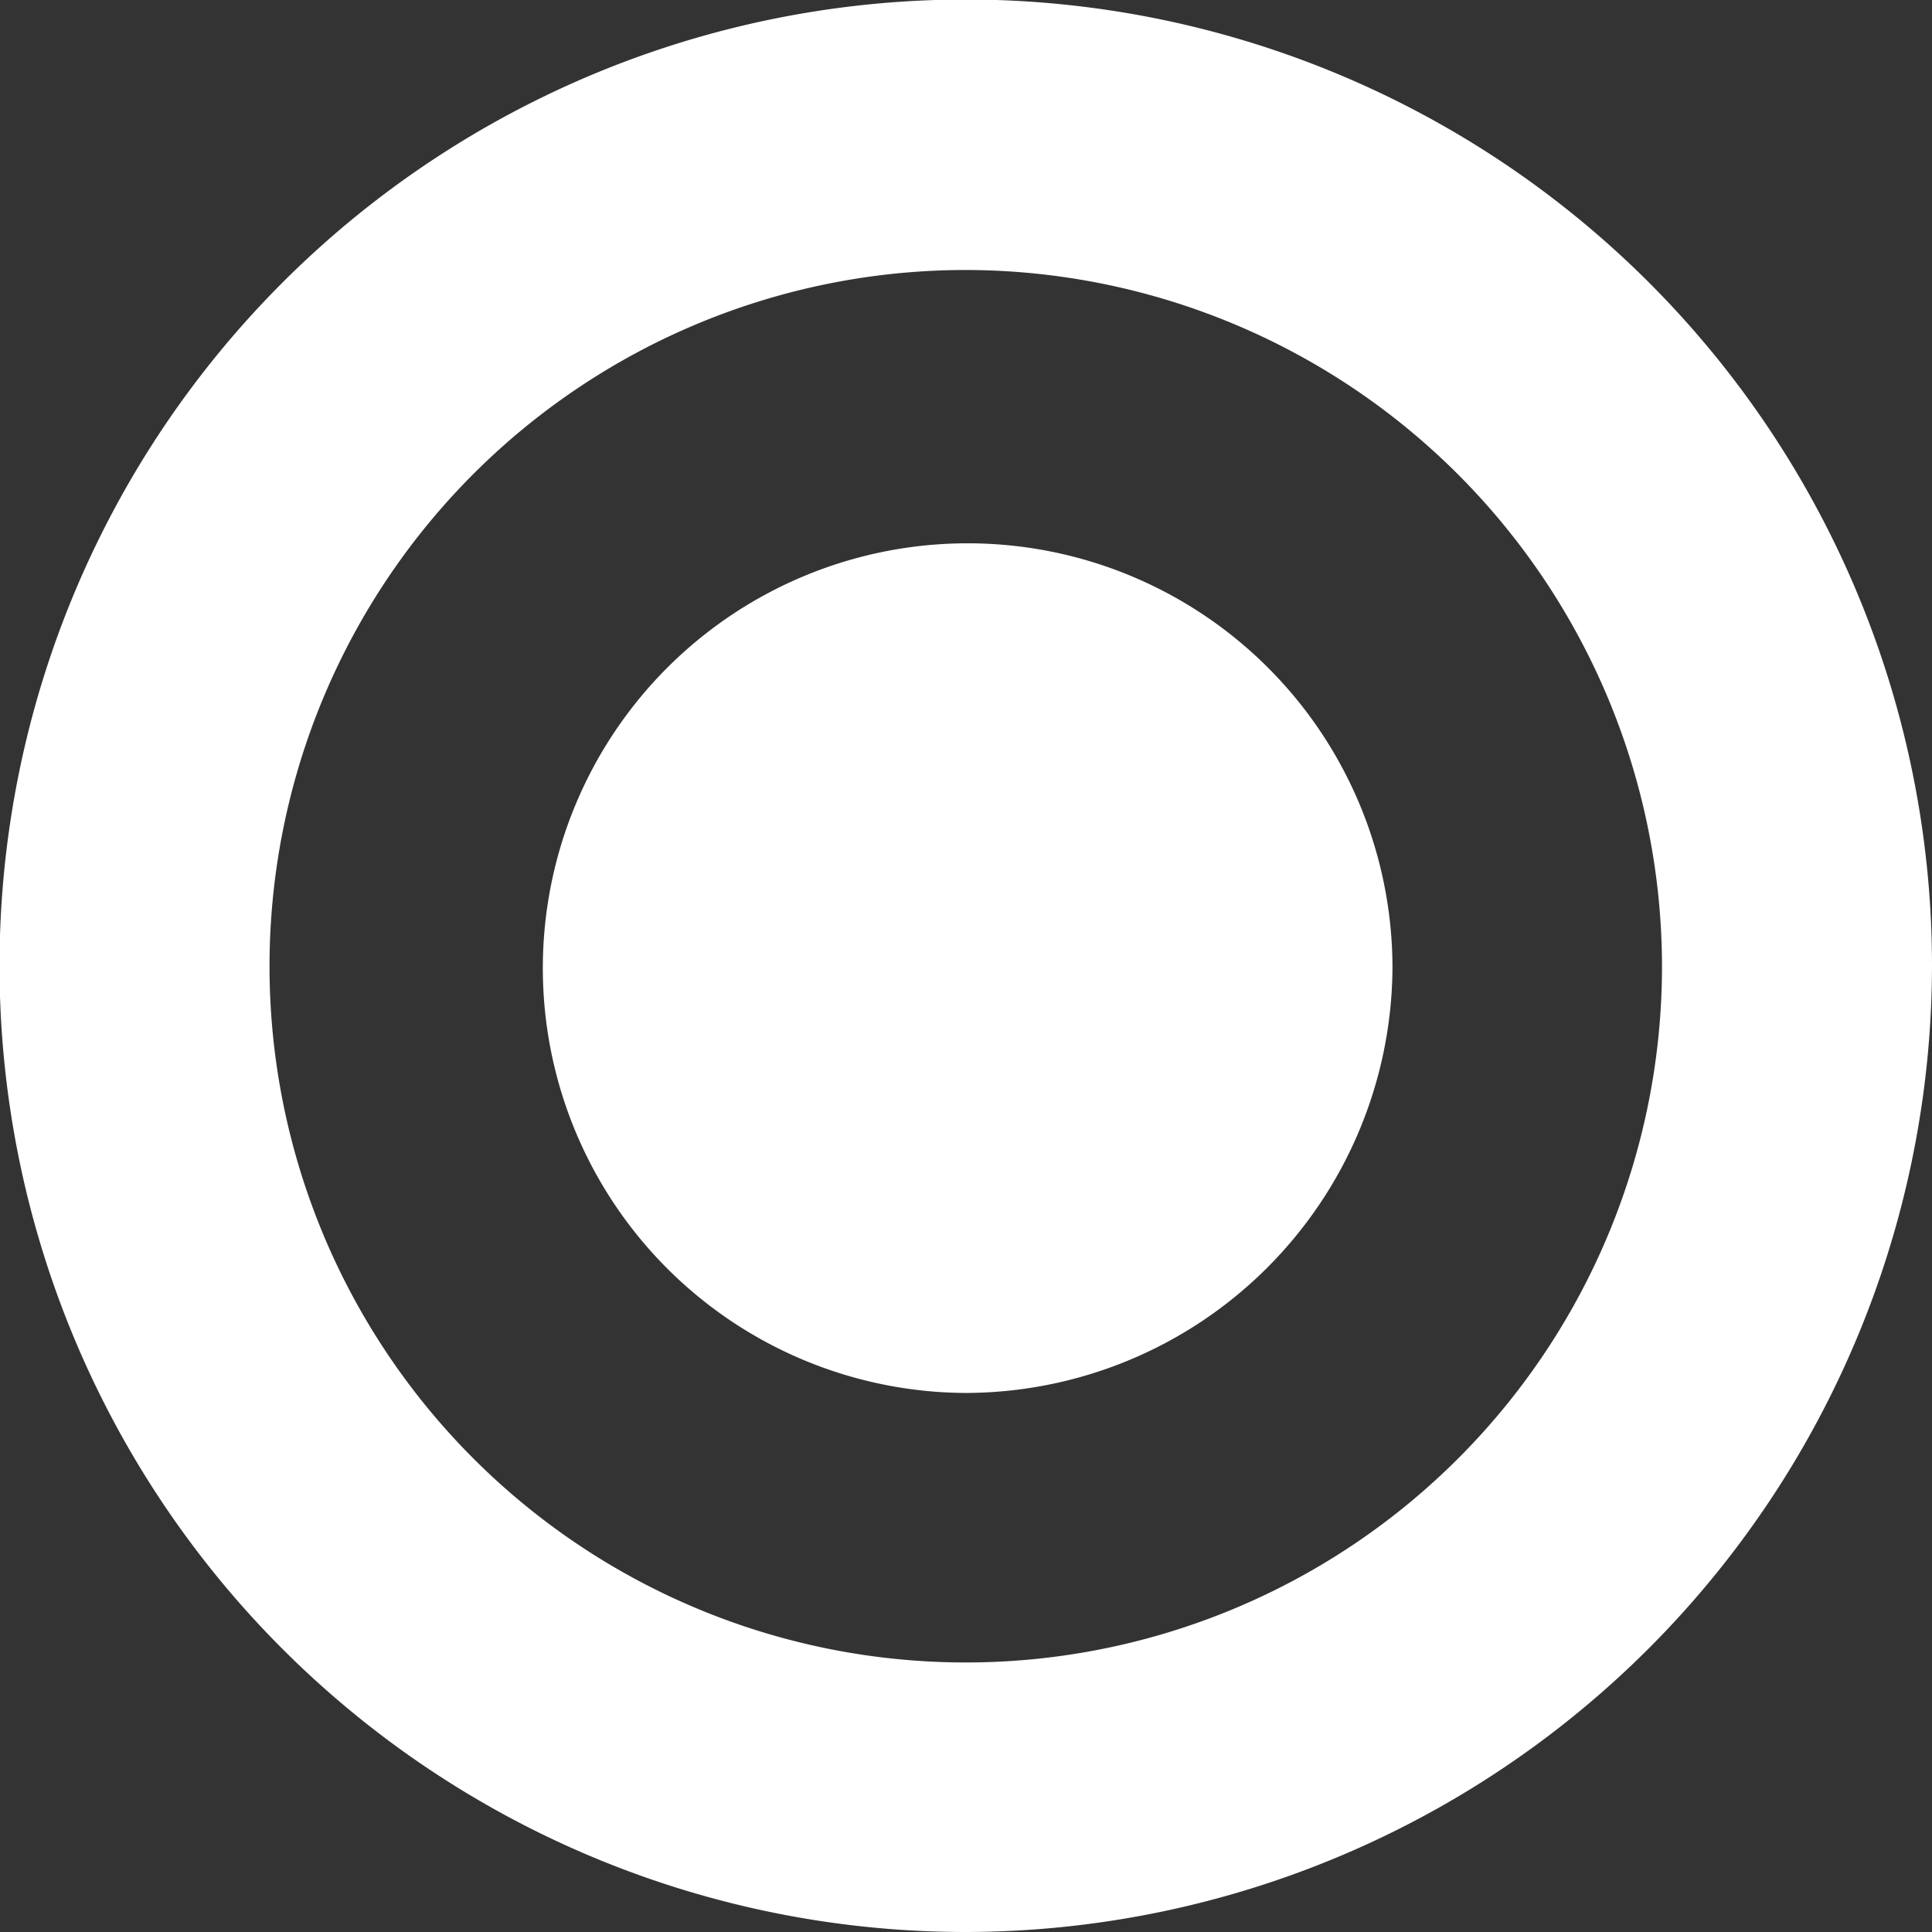
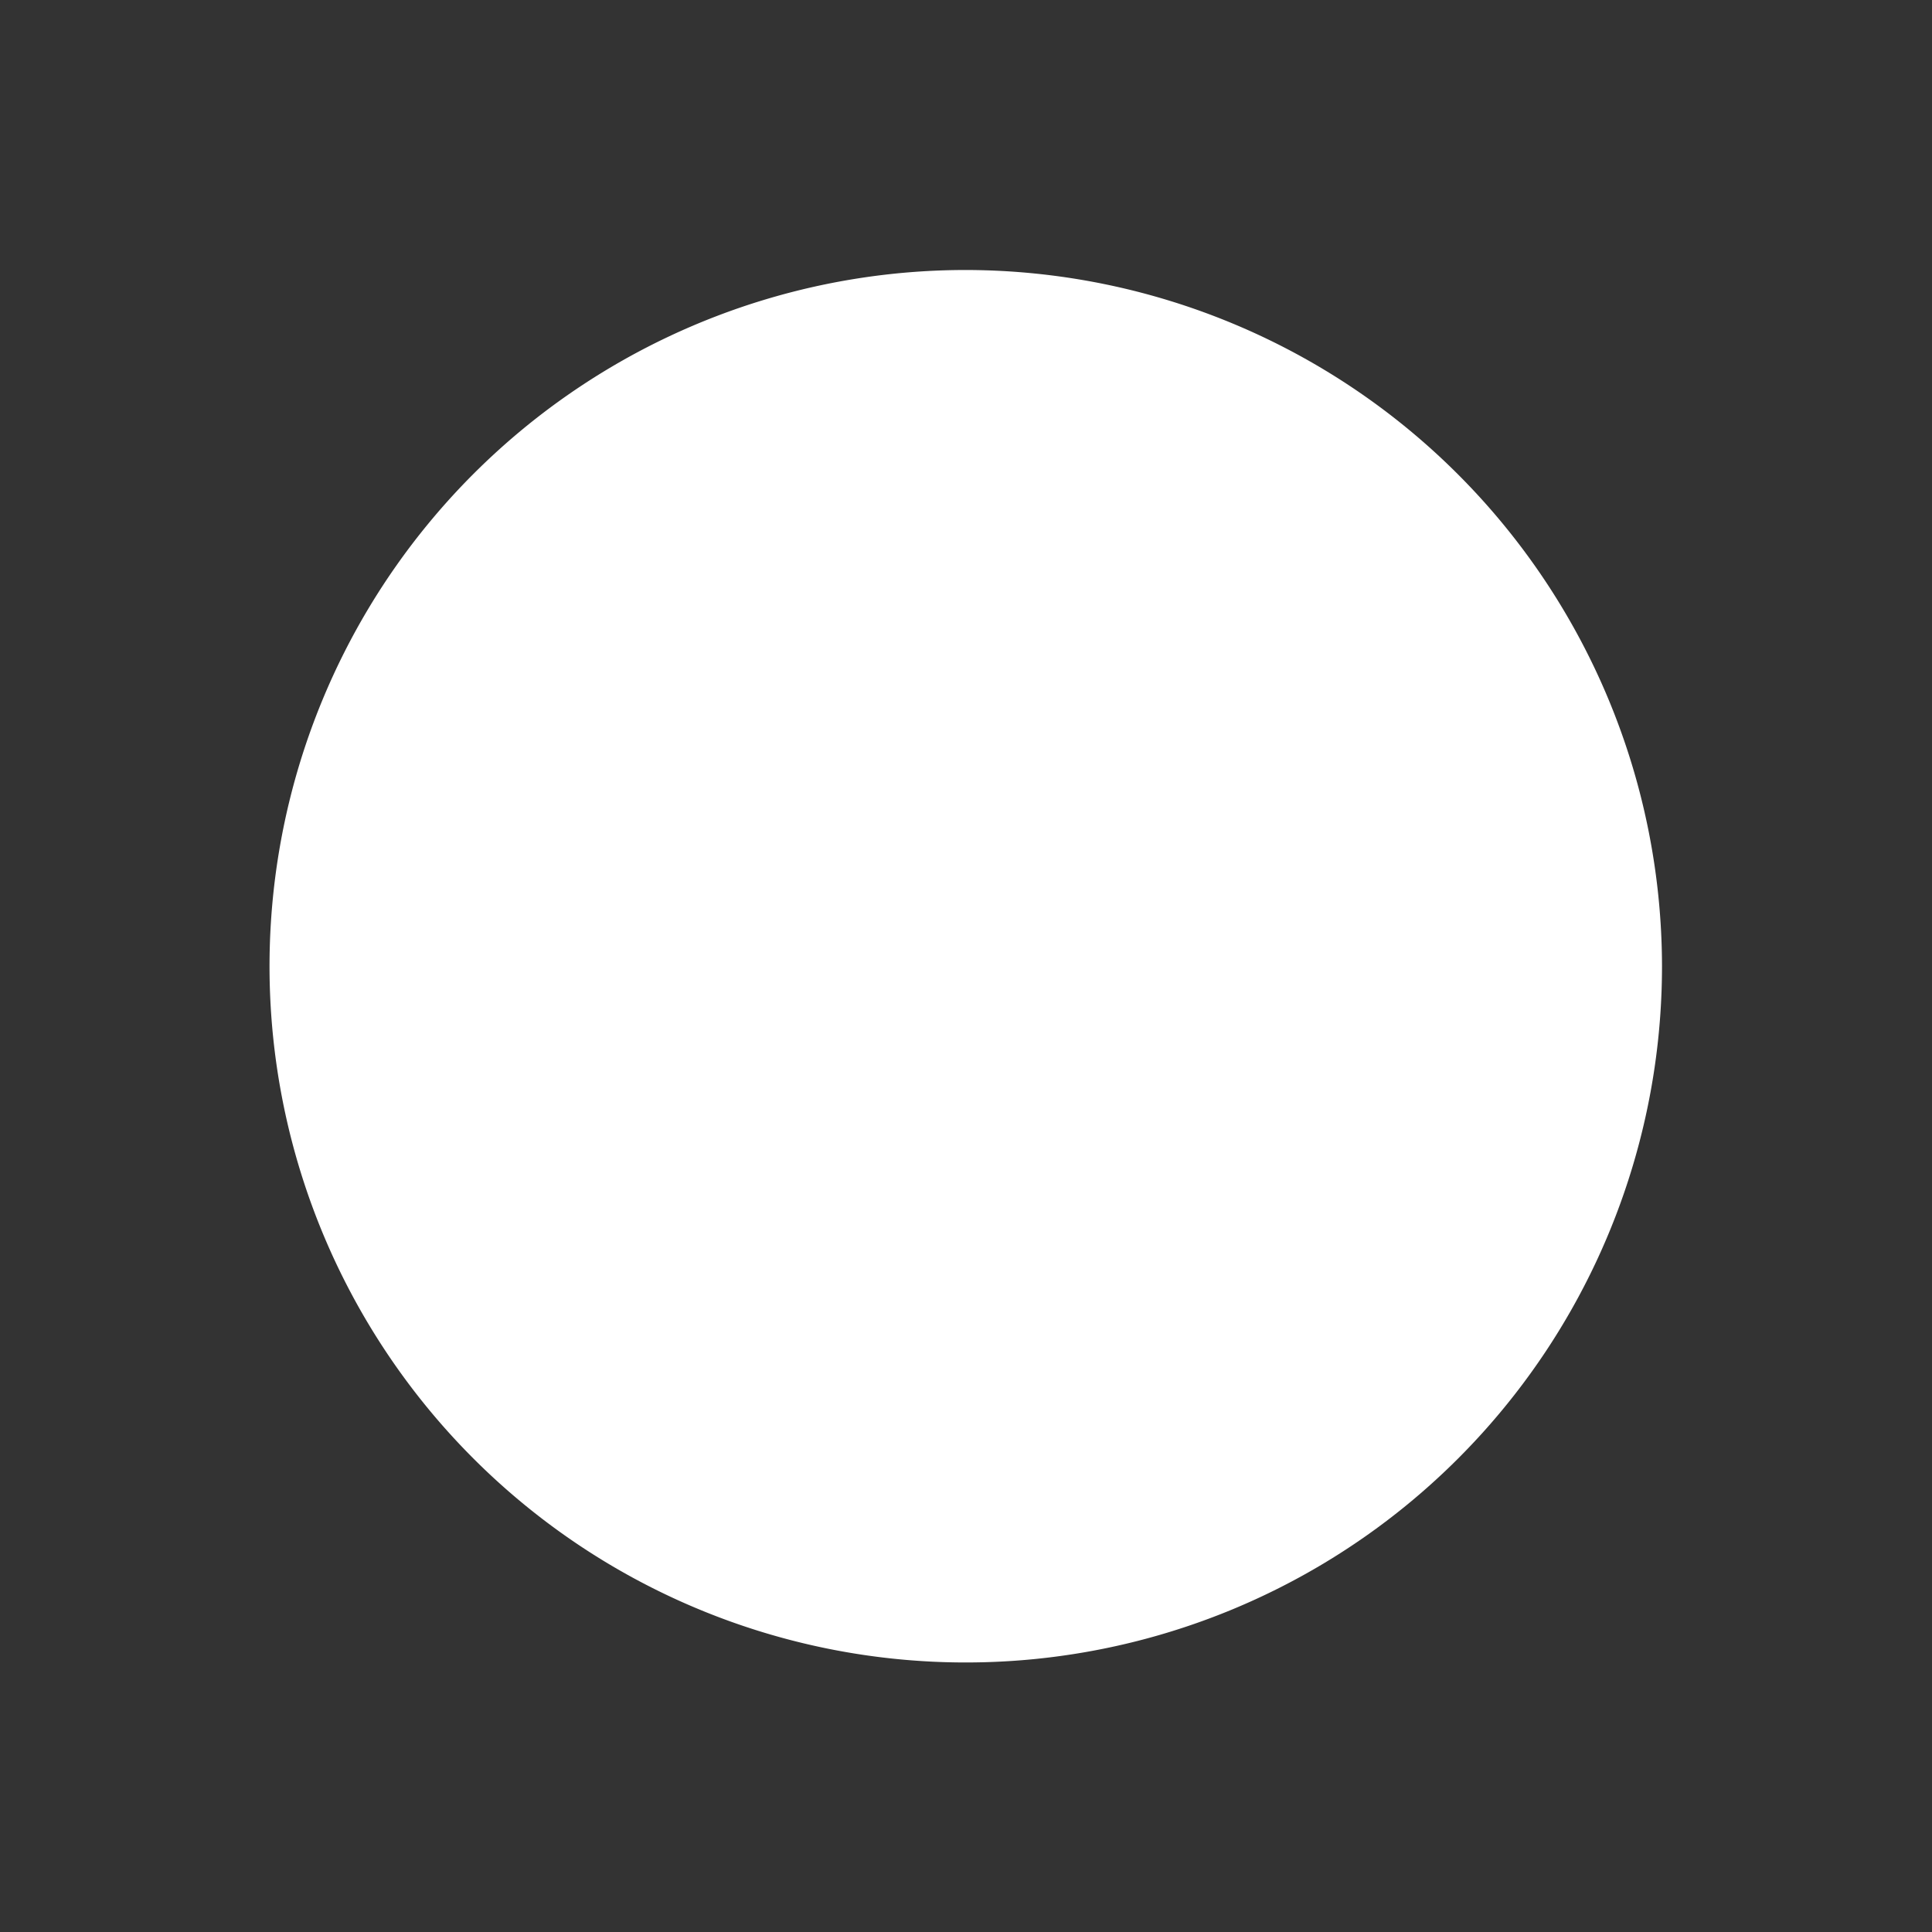
<svg xmlns="http://www.w3.org/2000/svg" viewBox="0 0 40.93 40.93">
  <rect x="0" y="0" width="40.93" height="40.93" fill="#333333" stroke="none" />
  <defs>
    <style>.cls-1{fill:#fff;}</style>
  </defs>
  <g id="Calque_2" data-name="Calque 2">
    <g id="Calque_1-2" data-name="Calque 1">
-       <path class="cls-1" d="M20.48,40.93A20.47,20.47,0,1,1,40.93,20.45,20.5,20.5,0,0,1,20.48,40.93Zm0-35.21A14.75,14.75,0,1,0,35.21,20.45,14.77,14.77,0,0,0,20.48,5.72Z" />
-       <path class="cls-1" d="M20.45,29.51a9,9,0,1,1,9.05-9A9.06,9.06,0,0,1,20.45,29.51Z" />
+       <path class="cls-1" d="M20.48,40.93Zm0-35.21A14.75,14.75,0,1,0,35.21,20.45,14.77,14.77,0,0,0,20.48,5.72Z" />
    </g>
  </g>
</svg>